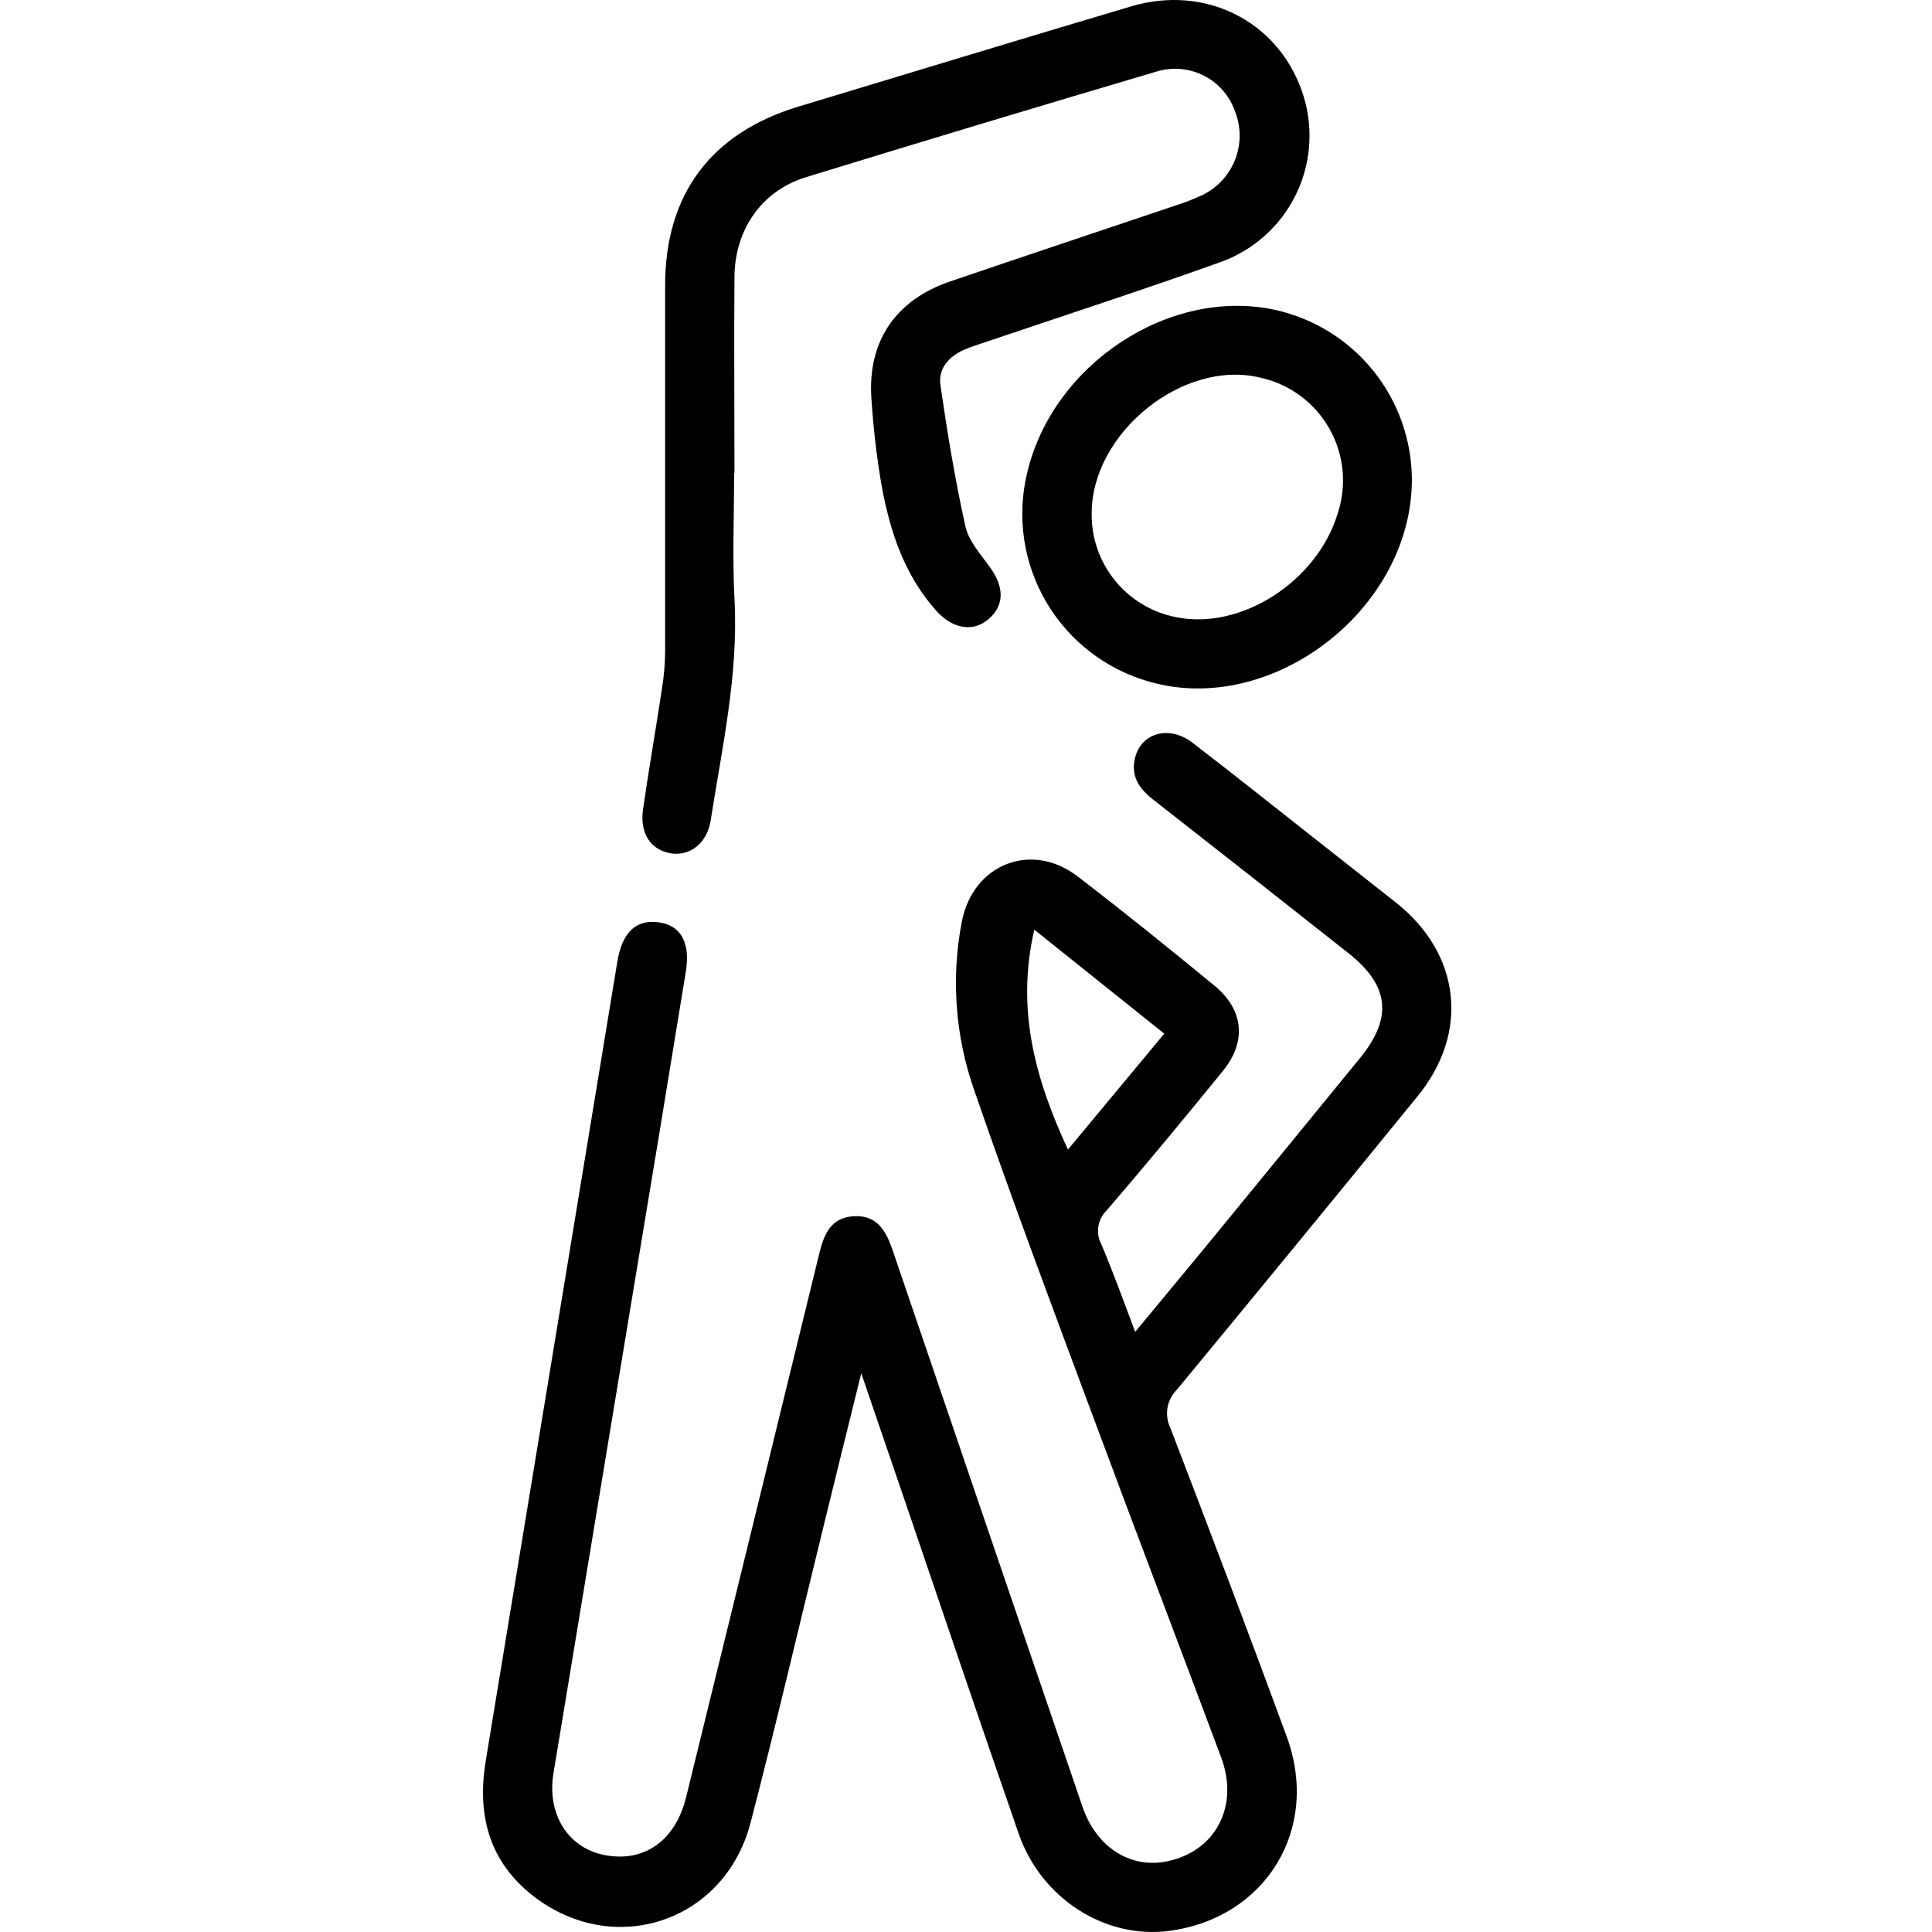
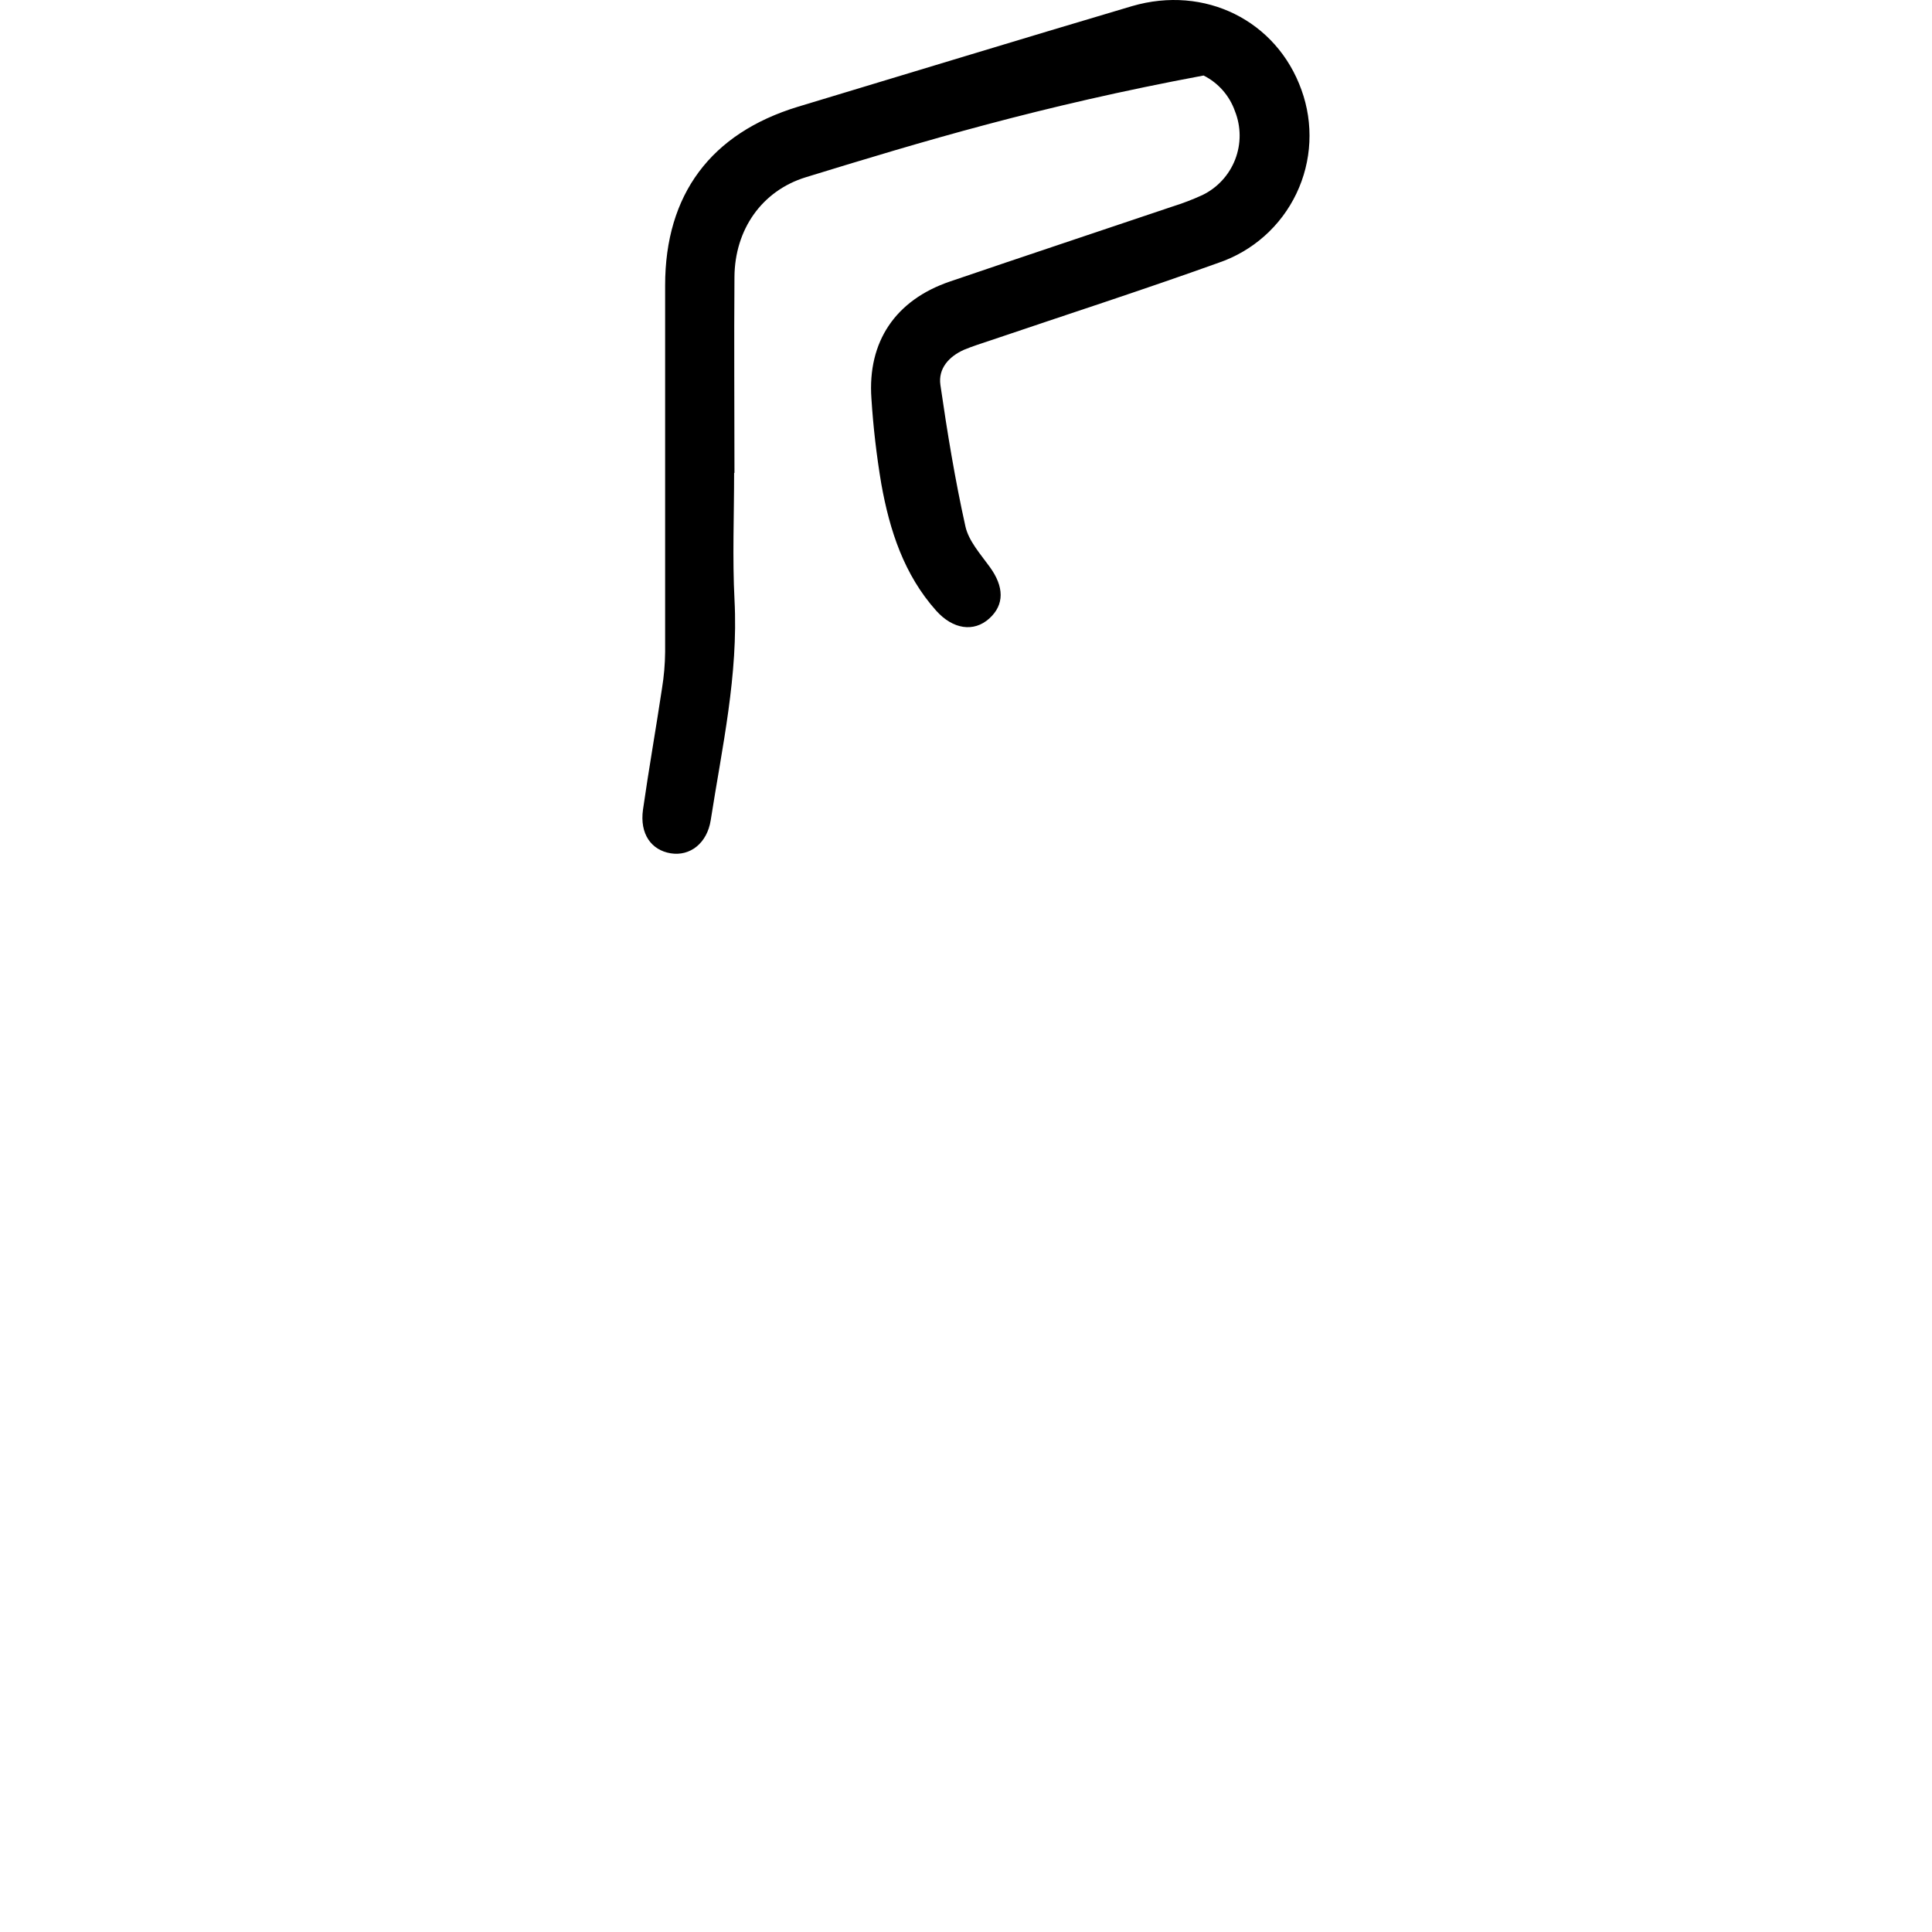
<svg xmlns="http://www.w3.org/2000/svg" fill="none" viewBox="0 0 200 200" height="200" width="200">
  <g clip-path="url(#clip0_17_35)">
-     <path fill="black" d="M117.511 137.88C120.053 134.801 122.356 132.021 124.671 129.229C130.053 122.665 135.423 116.102 140.781 109.539C144.194 105.362 143.842 102.027 139.587 98.668C132.877 93.362 126.149 88.071 119.403 82.797C117.923 81.645 117.016 80.338 117.511 78.411C118.167 75.846 121.055 75.052 123.436 76.878C127.863 80.279 132.225 83.763 136.61 87.212C139.243 89.28 141.875 91.353 144.504 93.429C151.21 98.745 152.147 106.86 146.753 113.477C138.484 123.632 130.176 133.759 121.831 143.859C121.318 144.369 120.978 145.027 120.858 145.741C120.738 146.455 120.845 147.188 121.163 147.838C125.238 158.453 129.277 169.079 133.197 179.754C136.7 189.3 131.085 198.512 121.097 199.879C114.468 200.78 107.809 196.585 105.459 189.837C101.533 178.536 97.702 167.2 93.848 155.881C92.362 151.526 90.864 147.176 89.158 142.158C87.786 147.713 86.568 152.618 85.369 157.522C82.816 167.916 80.393 178.339 77.696 188.697C75.023 198.96 63.567 202.767 55.196 196.269C50.608 192.689 49.367 187.856 50.28 182.307C54.818 154.718 59.361 127.132 63.907 99.551C64.397 96.567 65.793 95.177 68.138 95.47C70.483 95.762 71.485 97.576 70.996 100.589C69.19 111.675 67.364 122.755 65.518 133.829C62.782 150.404 60.041 166.983 57.296 183.566C56.592 187.826 58.83 191.323 62.607 192.039C66.7 192.826 69.928 190.535 71.031 186.03C75.638 167.263 80.234 148.497 84.82 129.73C85.316 127.677 86.067 126.007 88.454 125.899C90.841 125.792 91.747 127.492 92.41 129.437C98.949 148.638 105.498 167.836 112.058 187.033C113.49 191.209 116.962 193.435 120.727 192.701C125.793 191.711 128.317 187.021 126.413 181.925C122.076 170.302 117.636 158.715 113.317 147.081C109.098 135.744 104.832 124.408 100.882 112.952C98.881 107.301 98.432 101.216 99.582 95.332C100.775 89.431 106.789 87.069 111.556 90.726C116.324 94.384 121.061 98.202 125.703 102.021C128.746 104.515 129.08 107.803 126.598 110.857C122.654 115.708 118.669 120.523 114.593 125.267C114.119 125.718 113.806 126.314 113.704 126.961C113.602 127.608 113.715 128.271 114.027 128.847C115.226 131.693 116.288 134.598 117.511 137.88ZM107.07 96.239C105.16 104.503 107.171 111.717 110.554 119.002L120.524 107.003L107.07 96.239Z" />
-     <path fill="black" d="M75.996 48.954C75.996 53.346 75.811 57.743 76.037 62.122C76.443 69.879 74.749 77.355 73.573 84.909C73.197 87.295 71.431 88.662 69.427 88.334C67.422 88.005 66.21 86.329 66.562 83.817C67.159 79.64 67.899 75.464 68.531 71.257C68.734 70.012 68.842 68.754 68.854 67.492C68.854 54.843 68.854 42.194 68.854 29.545C68.854 20.124 73.591 13.793 82.607 11.049C94.128 7.576 105.638 4.056 117.177 0.637C124.743 -1.577 132.159 2.14 134.725 9.3C135.356 11.037 135.635 12.883 135.544 14.729C135.454 16.575 134.996 18.384 134.197 20.051C133.399 21.718 132.276 23.209 130.894 24.436C129.513 25.664 127.9 26.603 126.151 27.2C118.323 30.01 110.405 32.57 102.523 35.243C101.61 35.553 100.673 35.84 99.79 36.21C98.233 36.902 97.105 38.155 97.35 39.849C98.06 44.754 98.865 49.658 99.939 54.491C100.274 55.995 101.485 57.343 102.445 58.668C103.955 60.732 103.997 62.606 102.398 64.038C100.799 65.47 98.645 65.147 96.92 63.226C93.573 59.485 92.088 54.873 91.234 50.1C90.74 47.168 90.397 44.213 90.208 41.245C89.796 35.362 92.702 31.066 98.329 29.145C105.99 26.532 113.675 23.978 121.348 21.389C122.412 21.058 123.454 20.659 124.468 20.195C126.025 19.441 127.238 18.124 127.863 16.512C128.489 14.899 128.48 13.109 127.839 11.502C127.275 9.9 126.112 8.579 124.594 7.817C123.077 7.055 121.323 6.911 119.701 7.415C107.589 10.995 95.496 14.638 83.424 18.346C78.86 19.748 76.067 23.763 76.031 28.668C75.978 35.44 76.031 42.212 76.031 48.954H75.996Z" />
-     <path fill="black" d="M146.157 49.611C146.186 63.035 131.7 74.217 118.991 70.571C114.503 69.307 110.677 66.356 108.315 62.336C105.953 58.316 105.237 53.538 106.318 49.002C108.961 37.665 121.127 29.688 132.04 32.087C136.028 32.979 139.597 35.198 142.161 38.381C144.725 41.564 146.134 45.523 146.157 49.611ZM113.012 53.059C112.957 55.609 113.806 58.096 115.409 60.079C117.013 62.063 119.266 63.414 121.771 63.895C128.478 65.249 136.342 60.201 138.478 53.155C138.958 51.703 139.128 50.166 138.975 48.644C138.822 47.122 138.35 45.65 137.59 44.322C136.83 42.995 135.799 41.843 134.564 40.94C133.329 40.038 131.918 39.406 130.423 39.086C122.511 37.176 113.066 44.754 113.012 53.059Z" />
+     <path fill="black" d="M75.996 48.954C75.996 53.346 75.811 57.743 76.037 62.122C76.443 69.879 74.749 77.355 73.573 84.909C73.197 87.295 71.431 88.662 69.427 88.334C67.422 88.005 66.21 86.329 66.562 83.817C67.159 79.64 67.899 75.464 68.531 71.257C68.734 70.012 68.842 68.754 68.854 67.492C68.854 54.843 68.854 42.194 68.854 29.545C68.854 20.124 73.591 13.793 82.607 11.049C94.128 7.576 105.638 4.056 117.177 0.637C124.743 -1.577 132.159 2.14 134.725 9.3C135.356 11.037 135.635 12.883 135.544 14.729C135.454 16.575 134.996 18.384 134.197 20.051C133.399 21.718 132.276 23.209 130.894 24.436C129.513 25.664 127.9 26.603 126.151 27.2C118.323 30.01 110.405 32.57 102.523 35.243C101.61 35.553 100.673 35.84 99.79 36.21C98.233 36.902 97.105 38.155 97.35 39.849C98.06 44.754 98.865 49.658 99.939 54.491C100.274 55.995 101.485 57.343 102.445 58.668C103.955 60.732 103.997 62.606 102.398 64.038C100.799 65.47 98.645 65.147 96.92 63.226C93.573 59.485 92.088 54.873 91.234 50.1C90.74 47.168 90.397 44.213 90.208 41.245C89.796 35.362 92.702 31.066 98.329 29.145C105.99 26.532 113.675 23.978 121.348 21.389C122.412 21.058 123.454 20.659 124.468 20.195C126.025 19.441 127.238 18.124 127.863 16.512C128.489 14.899 128.48 13.109 127.839 11.502C127.275 9.9 126.112 8.579 124.594 7.817C107.589 10.995 95.496 14.638 83.424 18.346C78.86 19.748 76.067 23.763 76.031 28.668C75.978 35.44 76.031 42.212 76.031 48.954H75.996Z" />
  </g>
  <defs>
    <clipPath id="clip0_17_35">
      <rect fill="white" height="200" width="200" />
    </clipPath>
  </defs>
</svg>